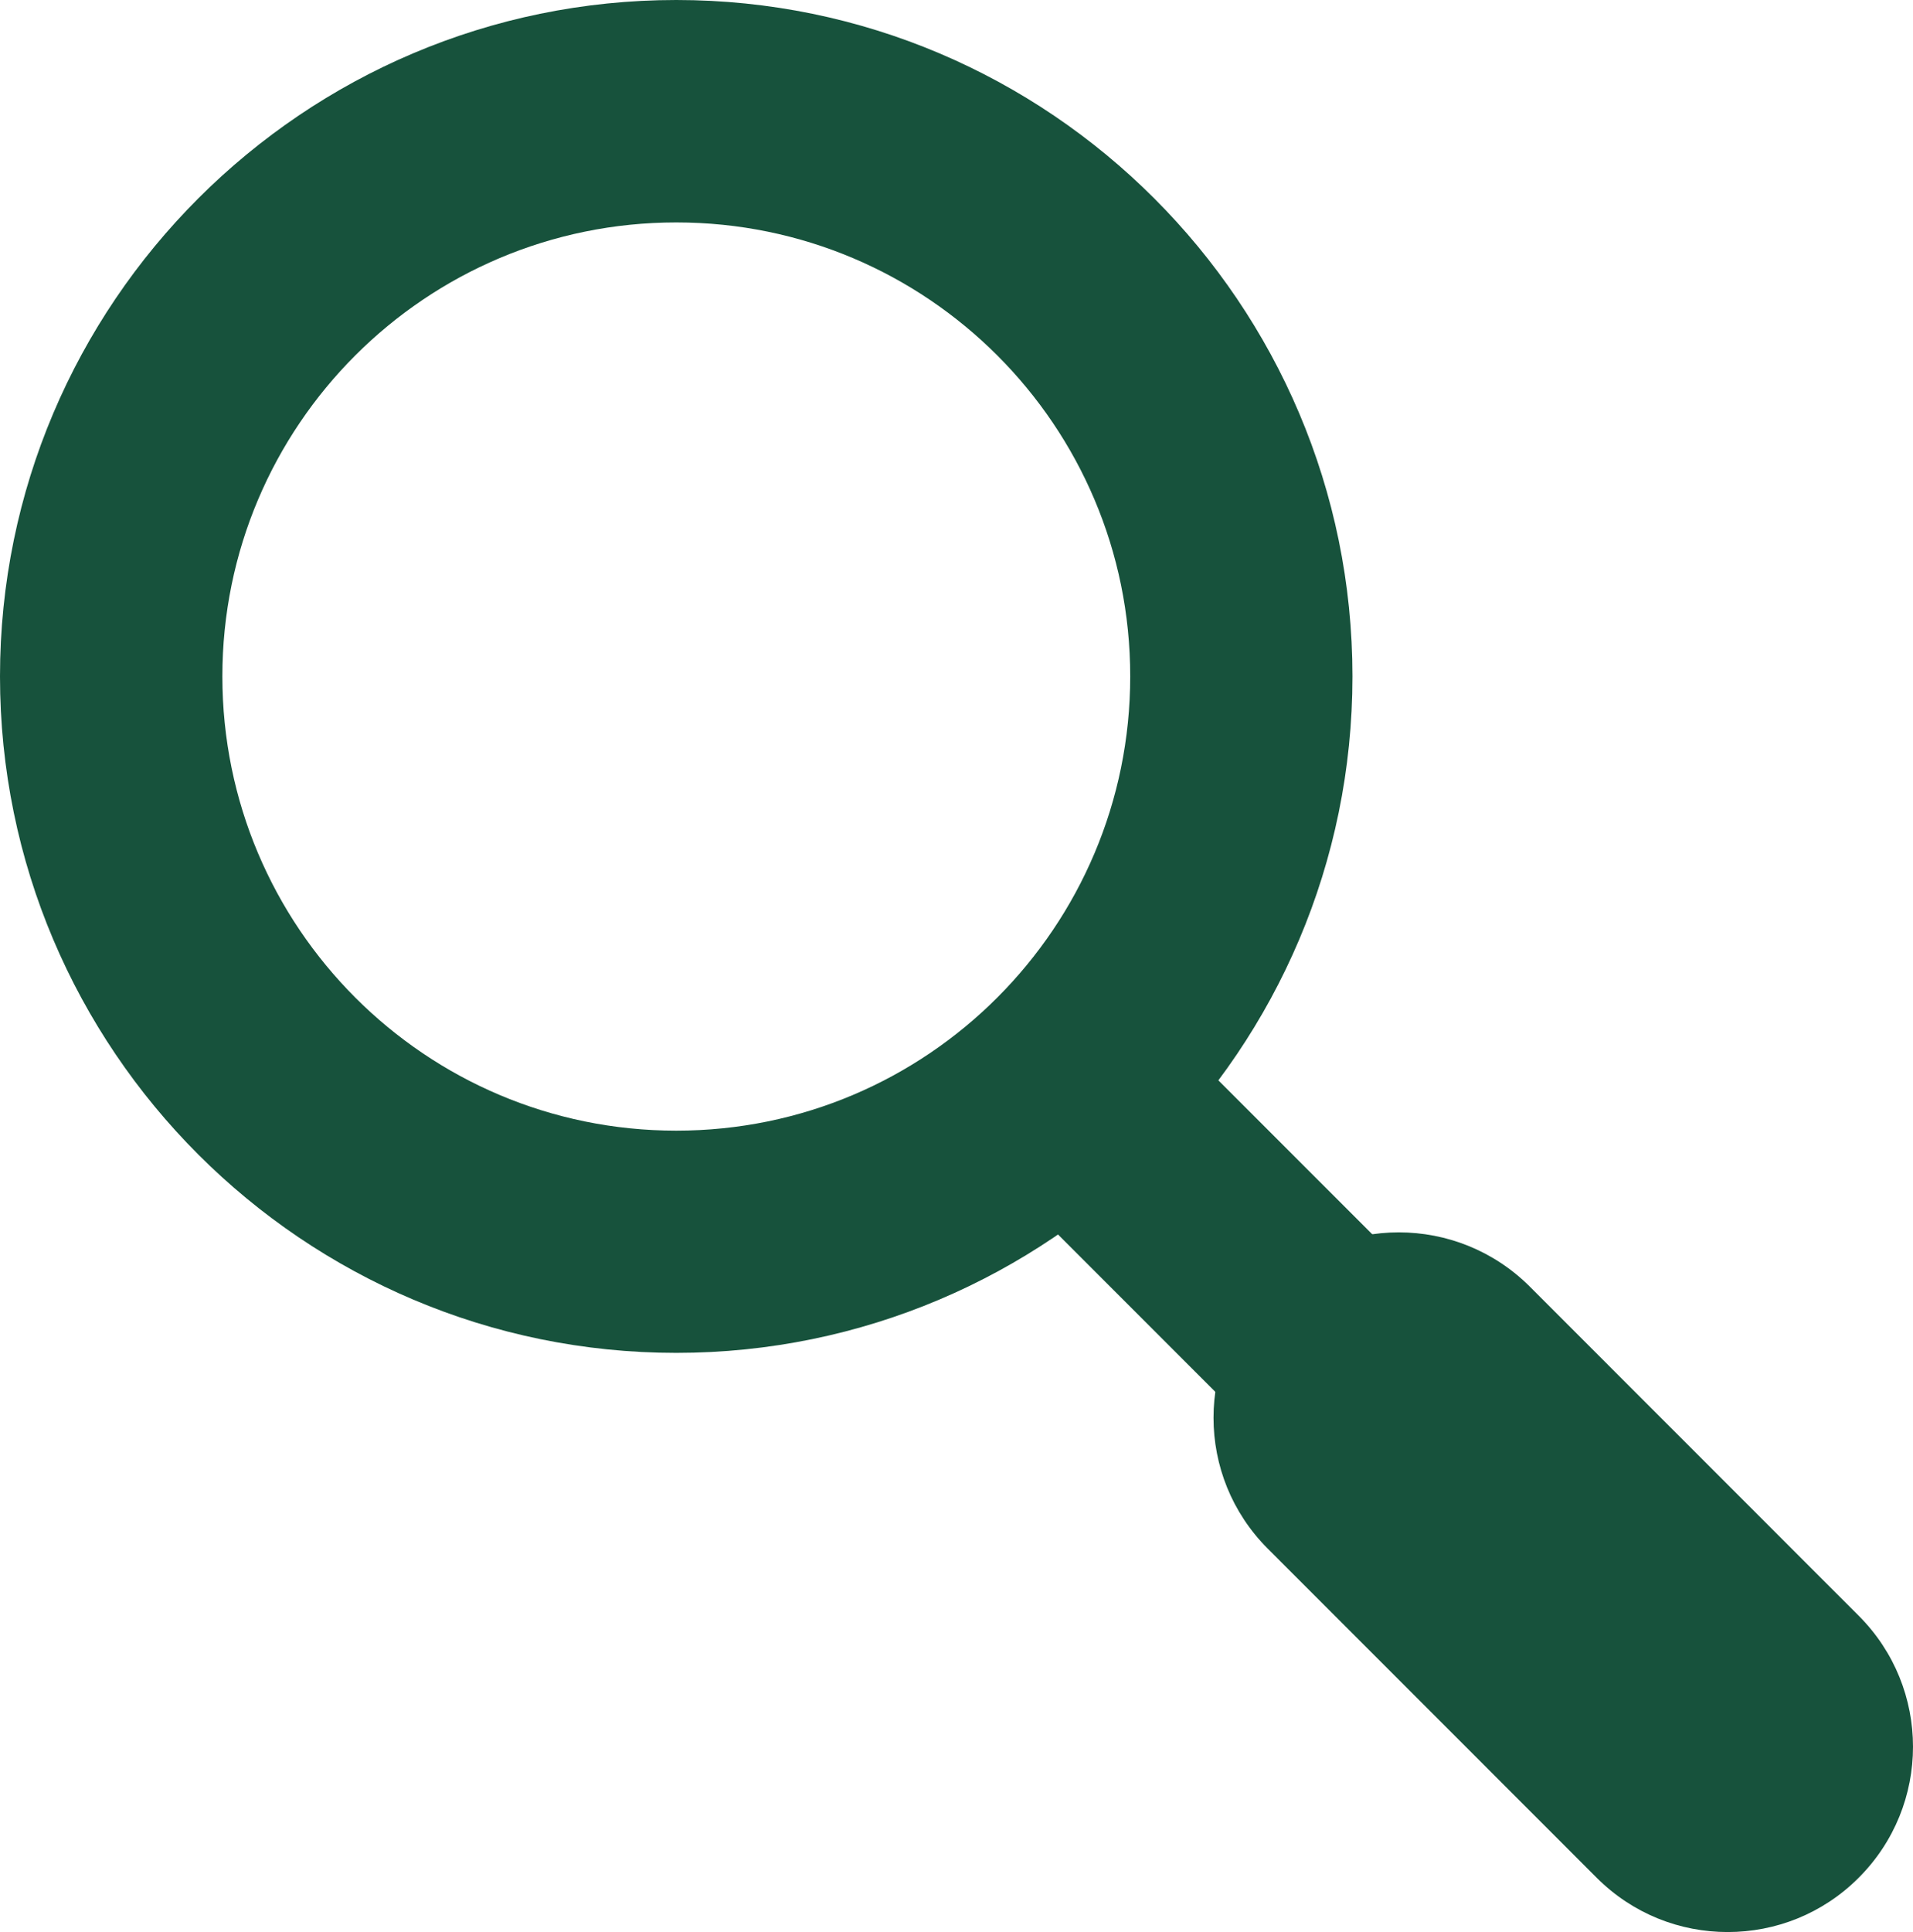
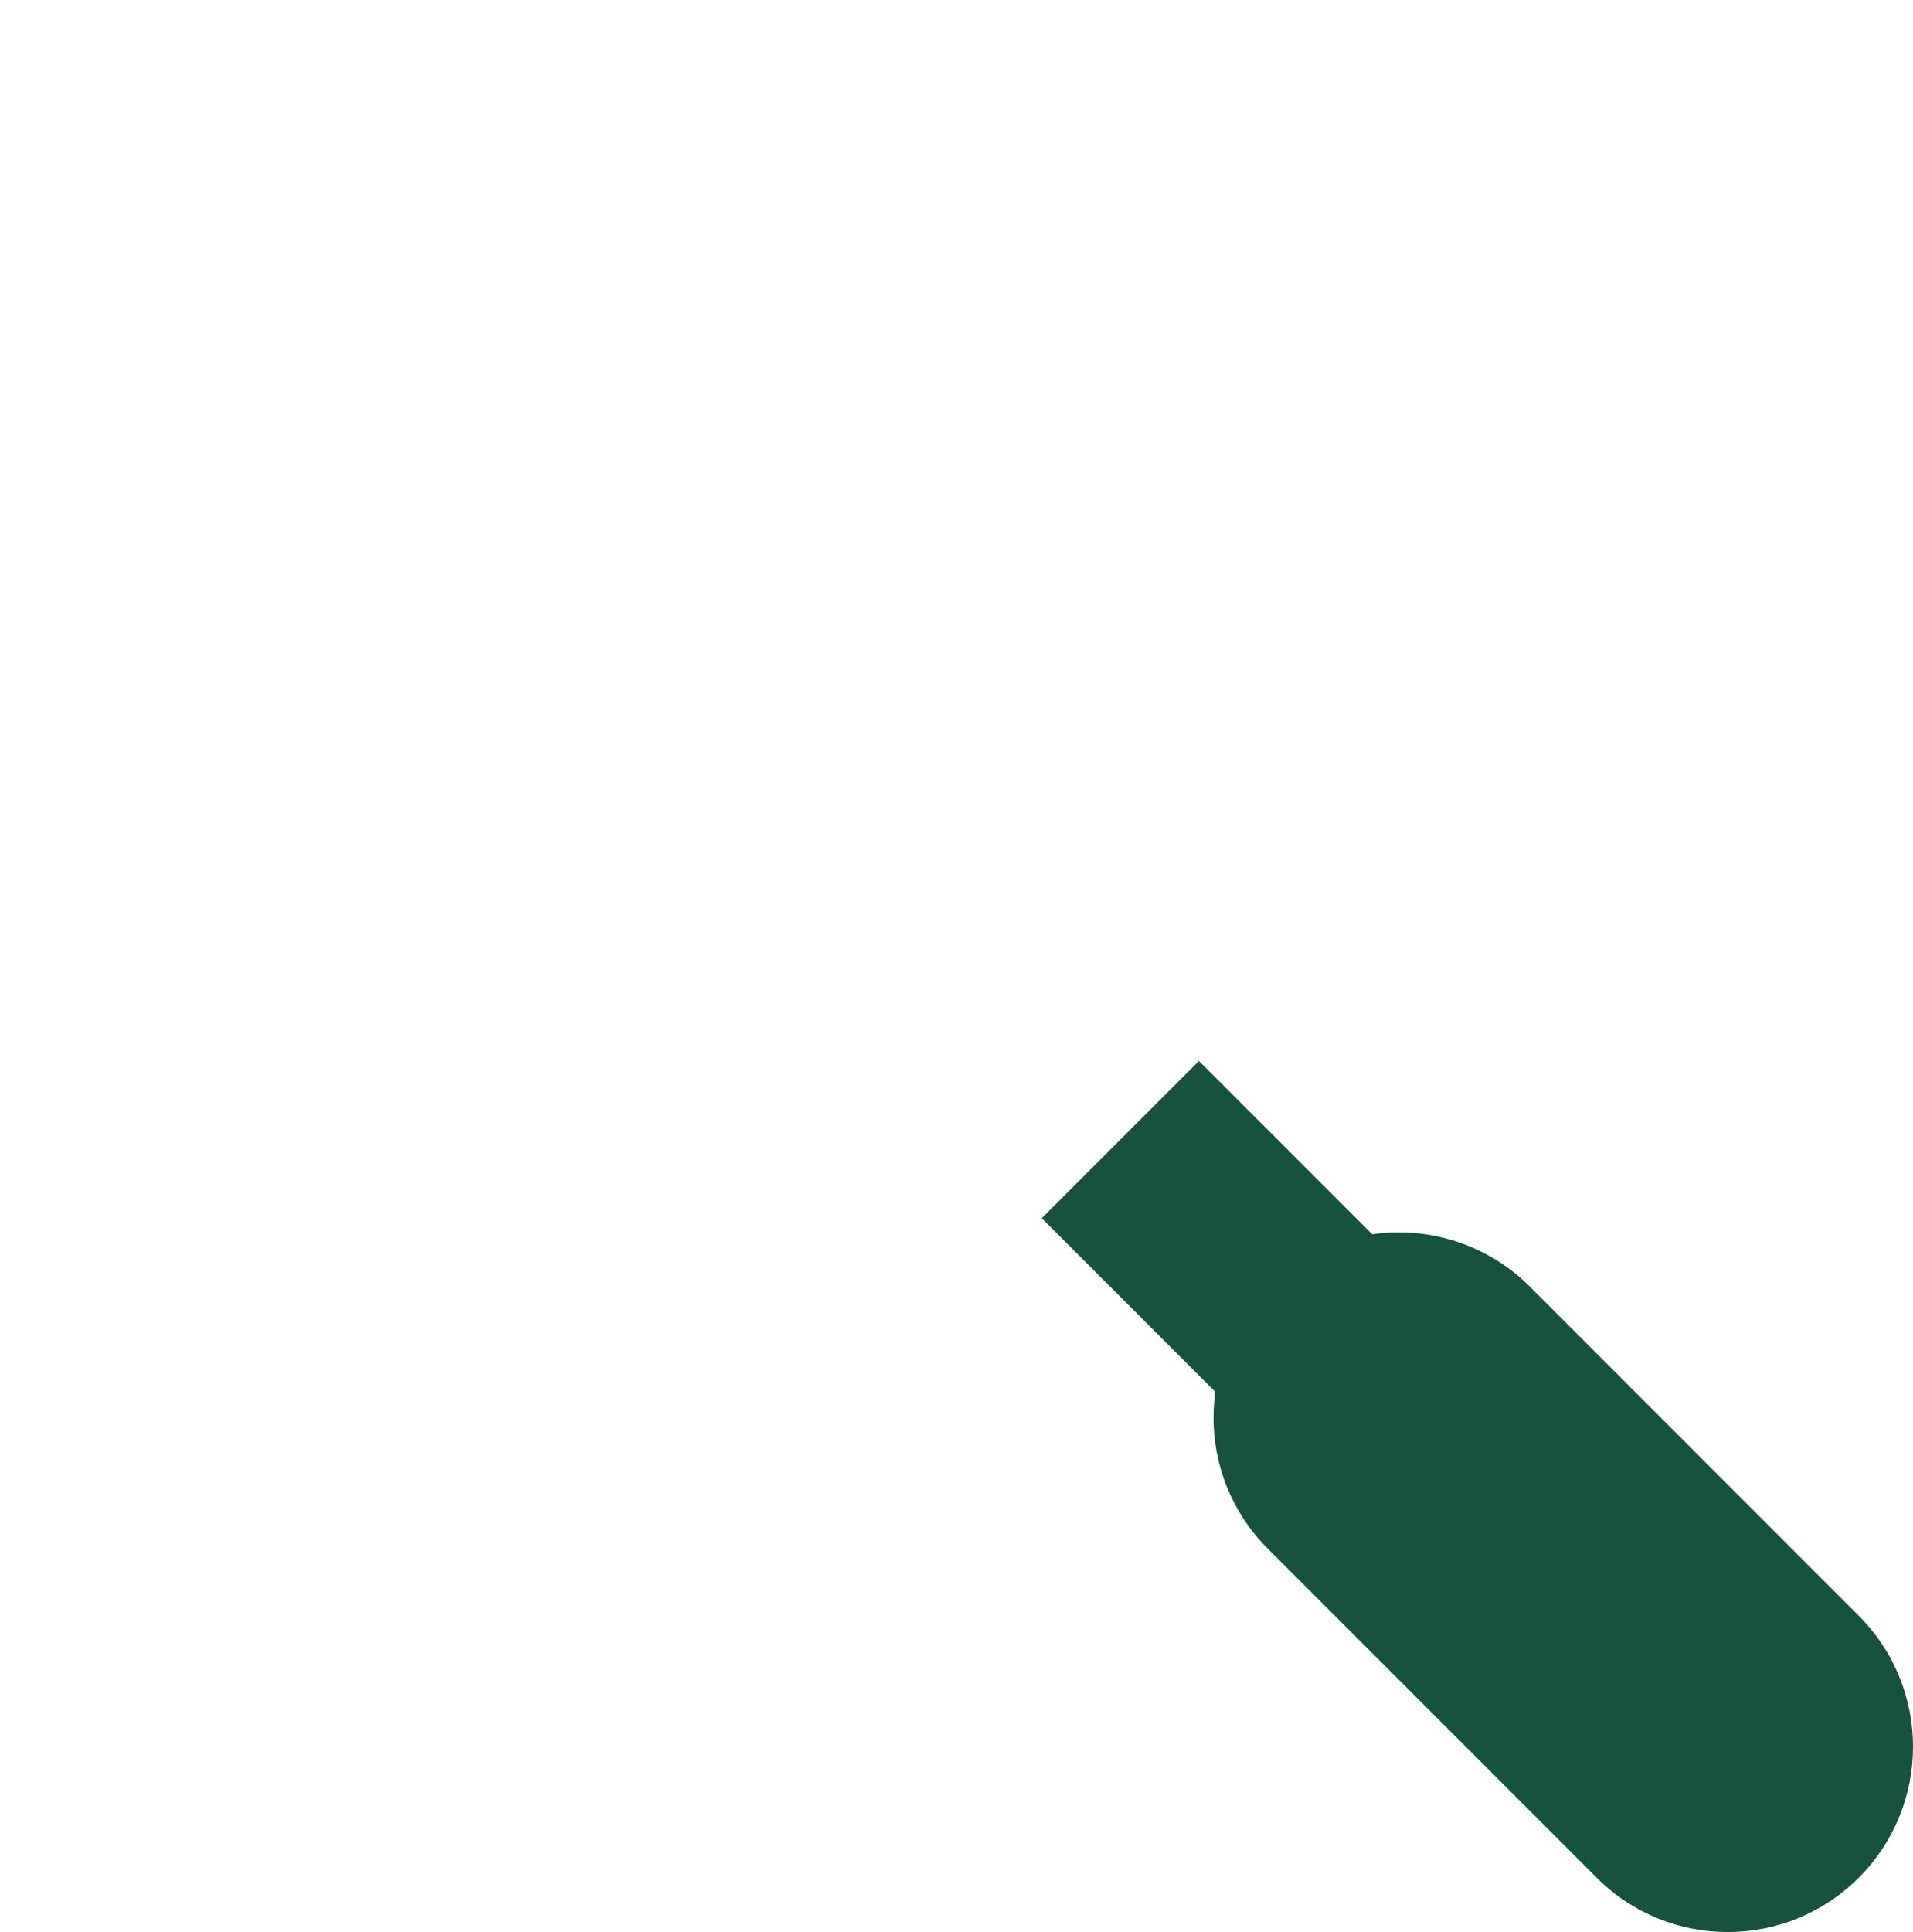
<svg xmlns="http://www.w3.org/2000/svg" enable-background="new 0 0 349.999 353.368" fill="#000000" height="353.368px" id="Layer_1" version="1.1" viewBox="0 0 349.999 353.368" width="349.999px" x="0px" xml:space="preserve" y="0px">
  <g id="change1">
-     <path d="M123.73,40.683c45.869,0,83.053,37.177,83.053,83.024c0,45.884-37.184,83.089-83.053,83.089   s-83.046-37.198-83.046-83.089C40.684,77.86,77.861,40.683,123.73,40.683 M123.73,0C55.512,0,0,55.511,0,123.708   c0,68.246,55.512,123.729,123.729,123.729c68.225,0,123.715-55.49,123.715-123.729C247.445,55.511,191.954,0,123.73,0L123.73,0z" fill="#17523c" />
    <path d="M316.091,353.368c-8.692,0-17.335-3.301-23.963-9.929l-60.168-60.183c-13.25-13.228-13.25-34.655,0-47.934   c13.249-13.234,34.684-13.234,47.933,0l60.169,60.19c13.249,13.242,13.249,34.684,0,47.926   C333.441,350.067,324.791,353.368,316.091,353.368z" fill="#17523c" />
    <rect fill="#17523c" height="40.687" transform="matrix(0.707 0.707 -0.707 0.707 223.902 -90.797)" width="46.742" x="198.232" y="204.655" />
  </g>
</svg>